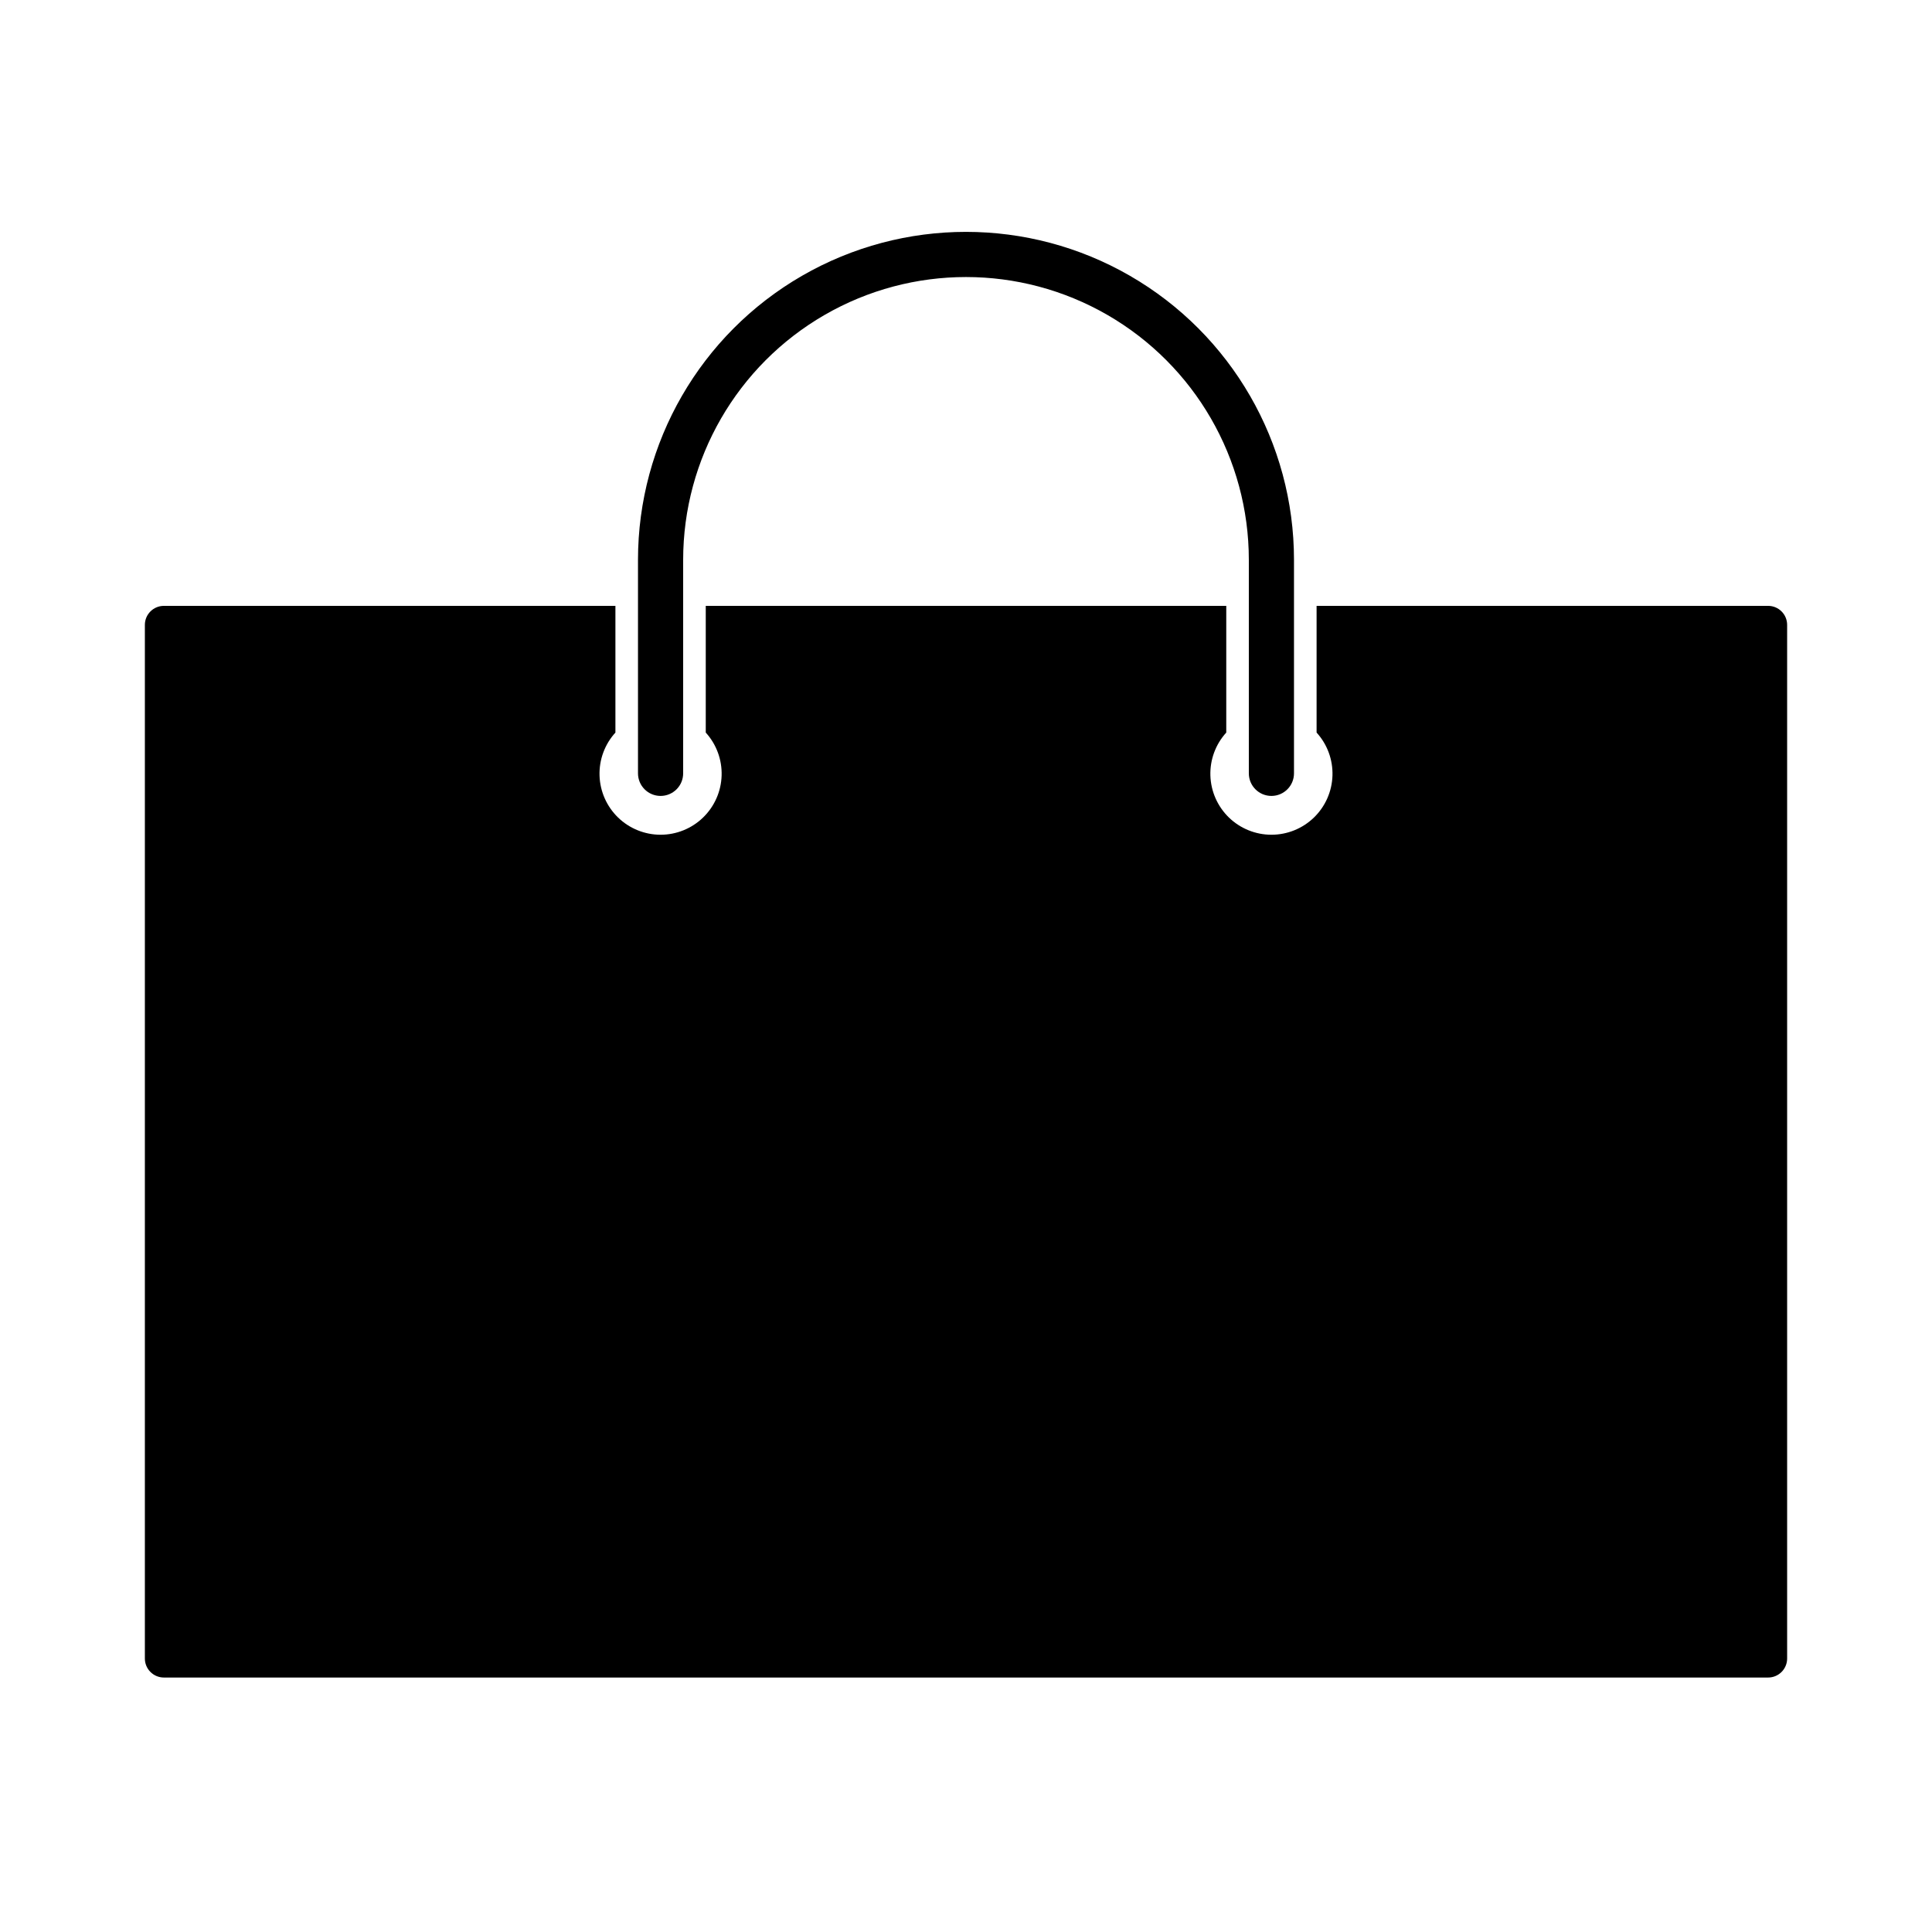
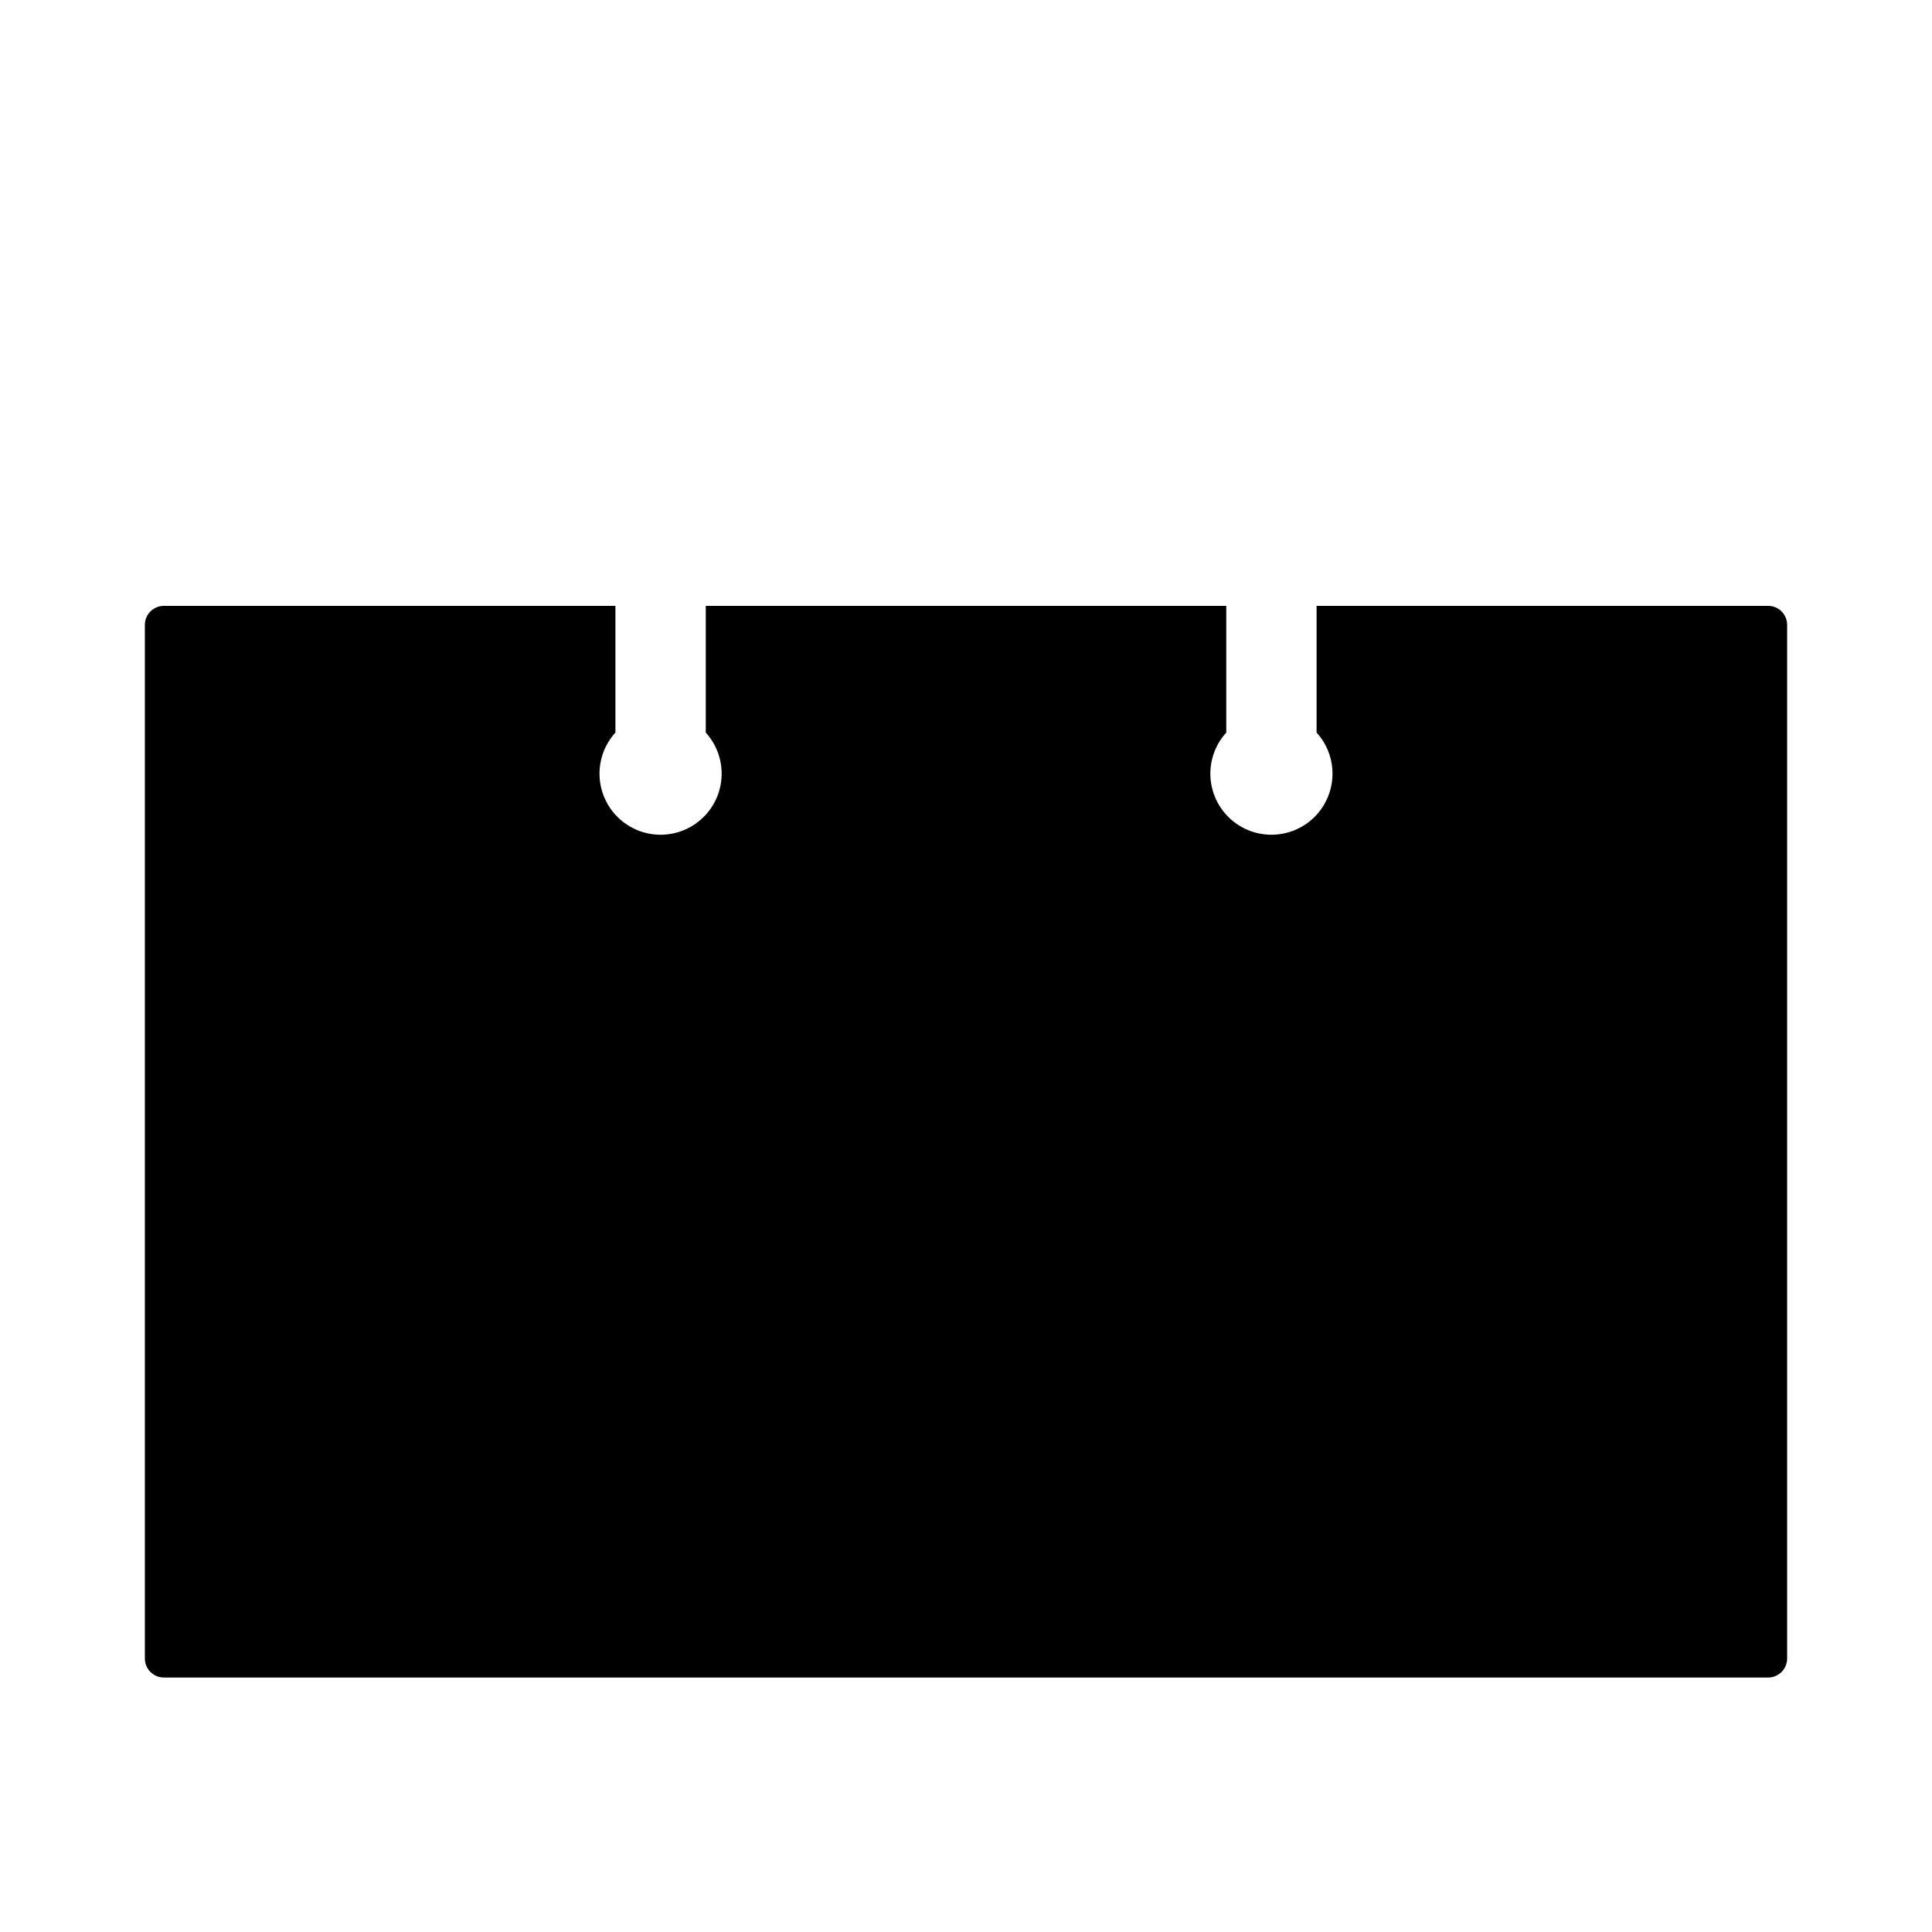
<svg xmlns="http://www.w3.org/2000/svg" fill="#000000" width="800px" height="800px" version="1.1" viewBox="144 144 512 512">
  <g>
    <path d="m612.57 304.56h-119.66v33.582-0.004c2.832 3.109 4.34 7.199 4.207 11.402-0.129 4.203-1.891 8.188-4.91 11.113-3.019 2.926-7.059 4.562-11.266 4.562-4.203 0-8.242-1.637-11.262-4.562-3.019-2.926-4.781-6.91-4.914-11.113-0.133-4.203 1.375-8.293 4.207-11.402v-33.578h-137.94v33.578c2.828 3.109 4.336 7.199 4.203 11.402-0.129 4.203-1.895 8.188-4.914 11.113-3.016 2.926-7.059 4.562-11.262 4.562s-8.242-1.637-11.262-4.562c-3.019-2.926-4.781-6.91-4.914-11.113-0.133-4.203 1.375-8.293 4.207-11.402v-33.578h-119.66c-2.781 0-5.039 2.254-5.039 5.035v273.93c0 1.34 0.531 2.621 1.477 3.562 0.945 0.945 2.227 1.477 3.562 1.477h425.14c1.336 0 2.617-0.531 3.562-1.477 0.945-0.941 1.477-2.223 1.477-3.562v-273.93c0-2.781-2.254-5.035-5.039-5.035z" />
-     <path d="m319.06 354.93c1.59 0 3.109-0.633 4.234-1.754 1.121-1.121 1.75-2.644 1.75-4.231v-56.57c0-26.781 14.289-51.523 37.48-64.914 23.188-13.391 51.762-13.391 74.953 0 23.191 13.391 37.477 38.133 37.477 64.914v56.57c0 3.305 2.68 5.984 5.984 5.984s5.984-2.68 5.984-5.984v-56.57c0-31.059-16.566-59.754-43.461-75.281-26.895-15.527-60.031-15.527-86.926 0-26.895 15.527-43.461 44.223-43.461 75.281v56.57c0 1.586 0.629 3.109 1.754 4.231 1.121 1.121 2.644 1.754 4.231 1.754z" />
  </g>
</svg>